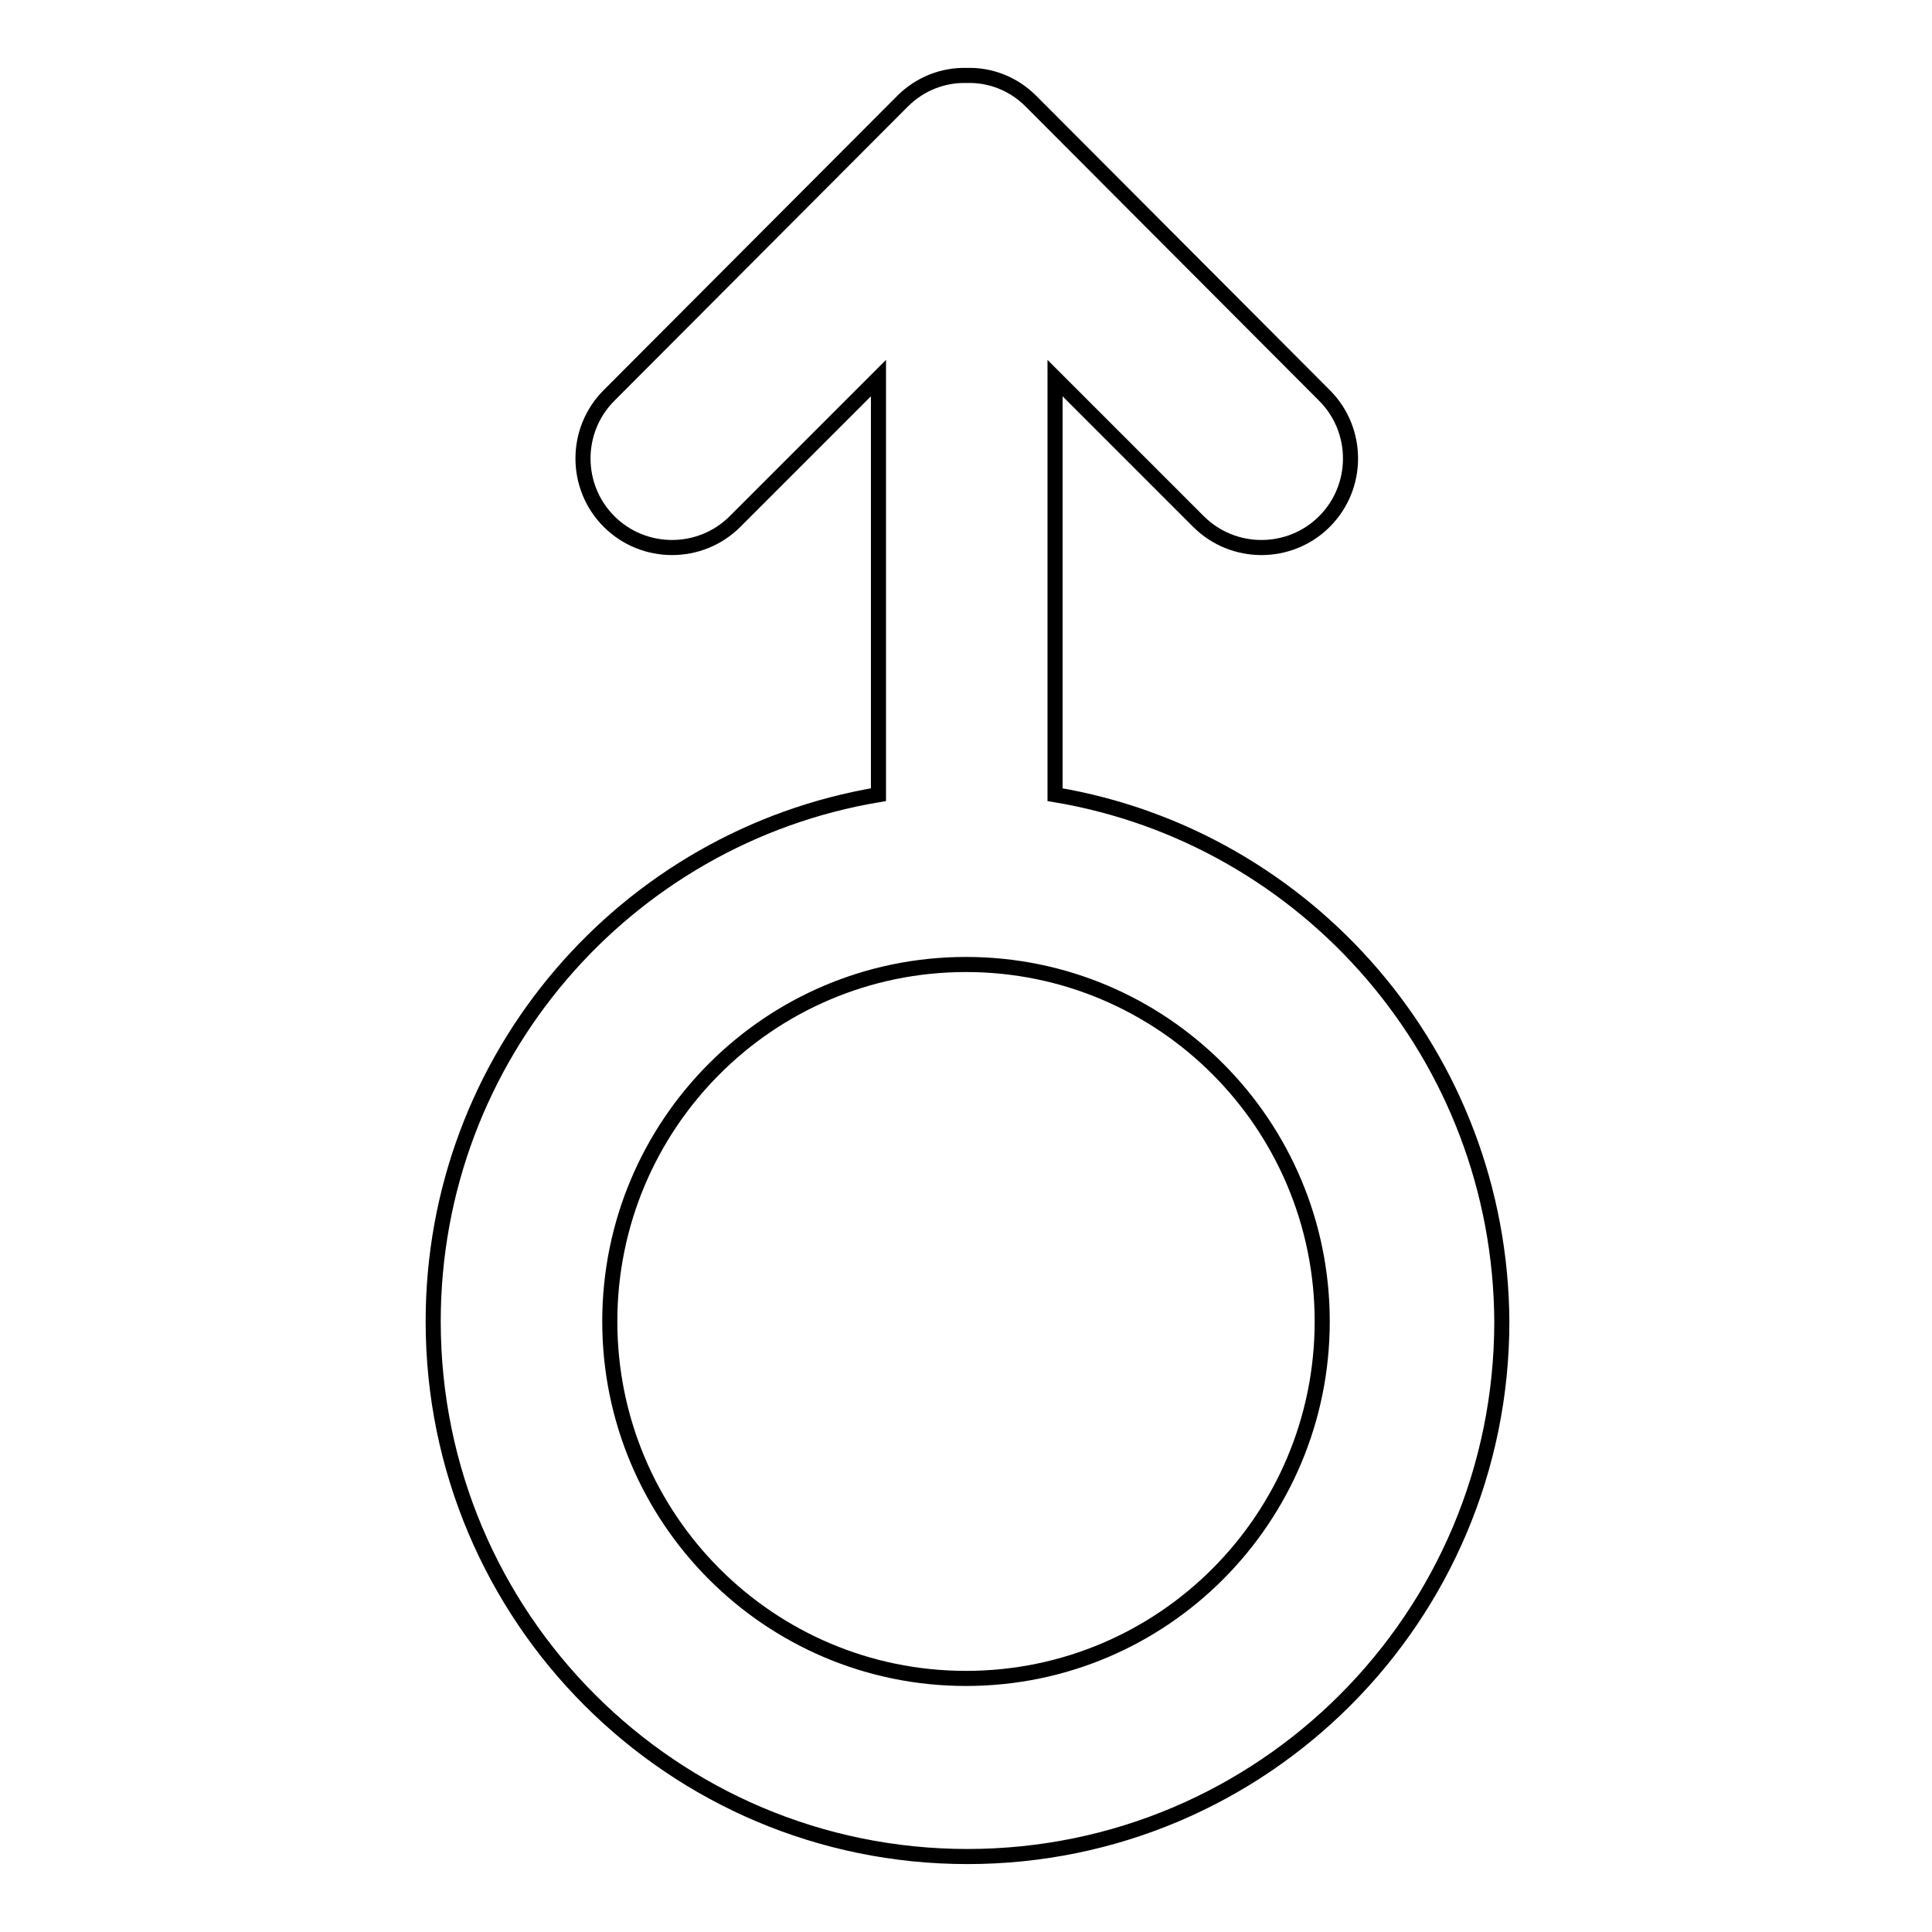
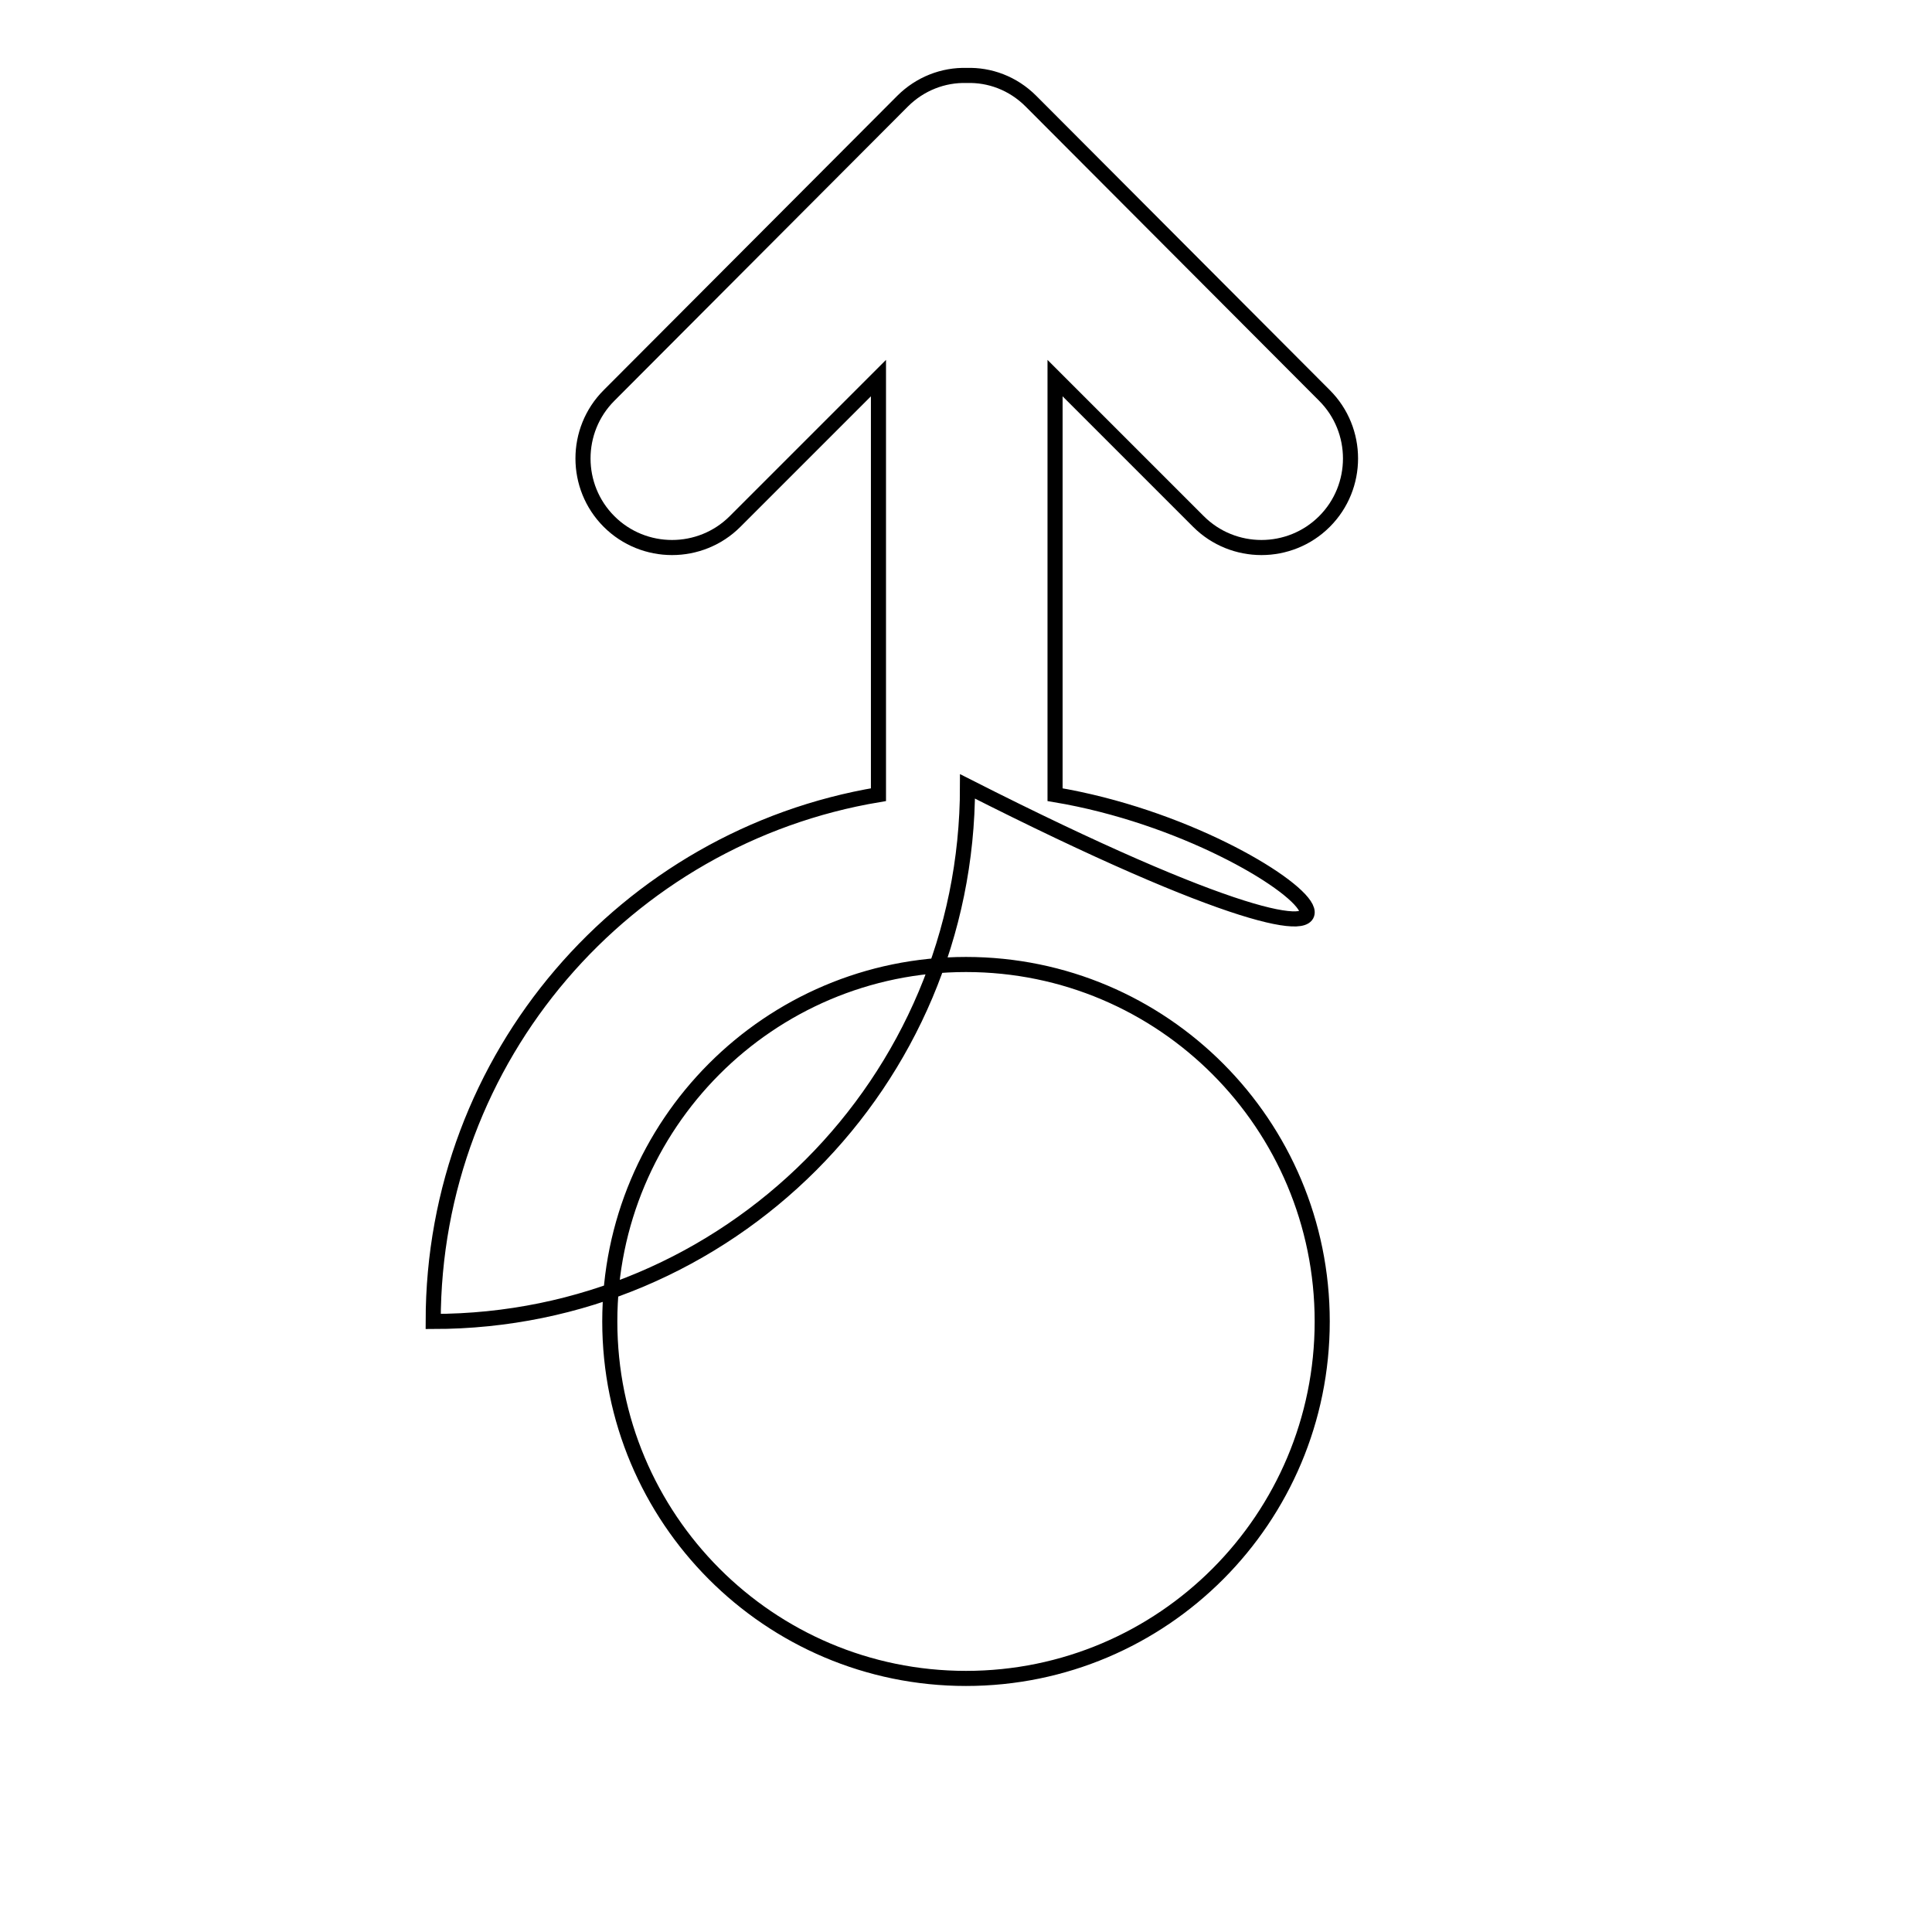
<svg xmlns="http://www.w3.org/2000/svg" version="1.1" x="0px" y="0px" viewBox="0 0 256 256" enable-background="new 0 0 256 256" xml:space="preserve">
  <g>
-     <path stroke-width="2" fill-opacity="0" stroke="#000000" d="M139.8,105.3V50.1l19,19c4.6,4.6,12.1,4.6,16.7,0c4.6-4.6,4.6-12.1,0-16.7l-38.9-39 c-2.4-2.4-5.5-3.5-8.5-3.4c-3.1-0.1-6.2,1.1-8.5,3.4l-38.9,39c-4.6,4.6-4.6,12.1,0,16.7c4.6,4.6,12.1,4.6,16.7,0l19-19v55.2 c-33.5,5.6-59,34.7-59,69.8c0,39.2,31.7,70.9,70.8,70.9c39.1,0,70.8-31.7,70.8-70.9C198.8,140,173.3,110.9,139.8,105.3z M128,222.4 c-26.1,0-47.2-21.2-47.2-47.3c0-26.1,21.1-47.3,47.2-47.3c26.1,0,47.2,21.2,47.2,47.3C175.2,201.2,154.1,222.4,128,222.4z" />
+     <path stroke-width="2" fill-opacity="0" stroke="#000000" d="M139.8,105.3V50.1l19,19c4.6,4.6,12.1,4.6,16.7,0c4.6-4.6,4.6-12.1,0-16.7l-38.9-39 c-2.4-2.4-5.5-3.5-8.5-3.4c-3.1-0.1-6.2,1.1-8.5,3.4l-38.9,39c-4.6,4.6-4.6,12.1,0,16.7c4.6,4.6,12.1,4.6,16.7,0l19-19v55.2 c-33.5,5.6-59,34.7-59,69.8c39.1,0,70.8-31.7,70.8-70.9C198.8,140,173.3,110.9,139.8,105.3z M128,222.4 c-26.1,0-47.2-21.2-47.2-47.3c0-26.1,21.1-47.3,47.2-47.3c26.1,0,47.2,21.2,47.2,47.3C175.2,201.2,154.1,222.4,128,222.4z" />
  </g>
</svg>